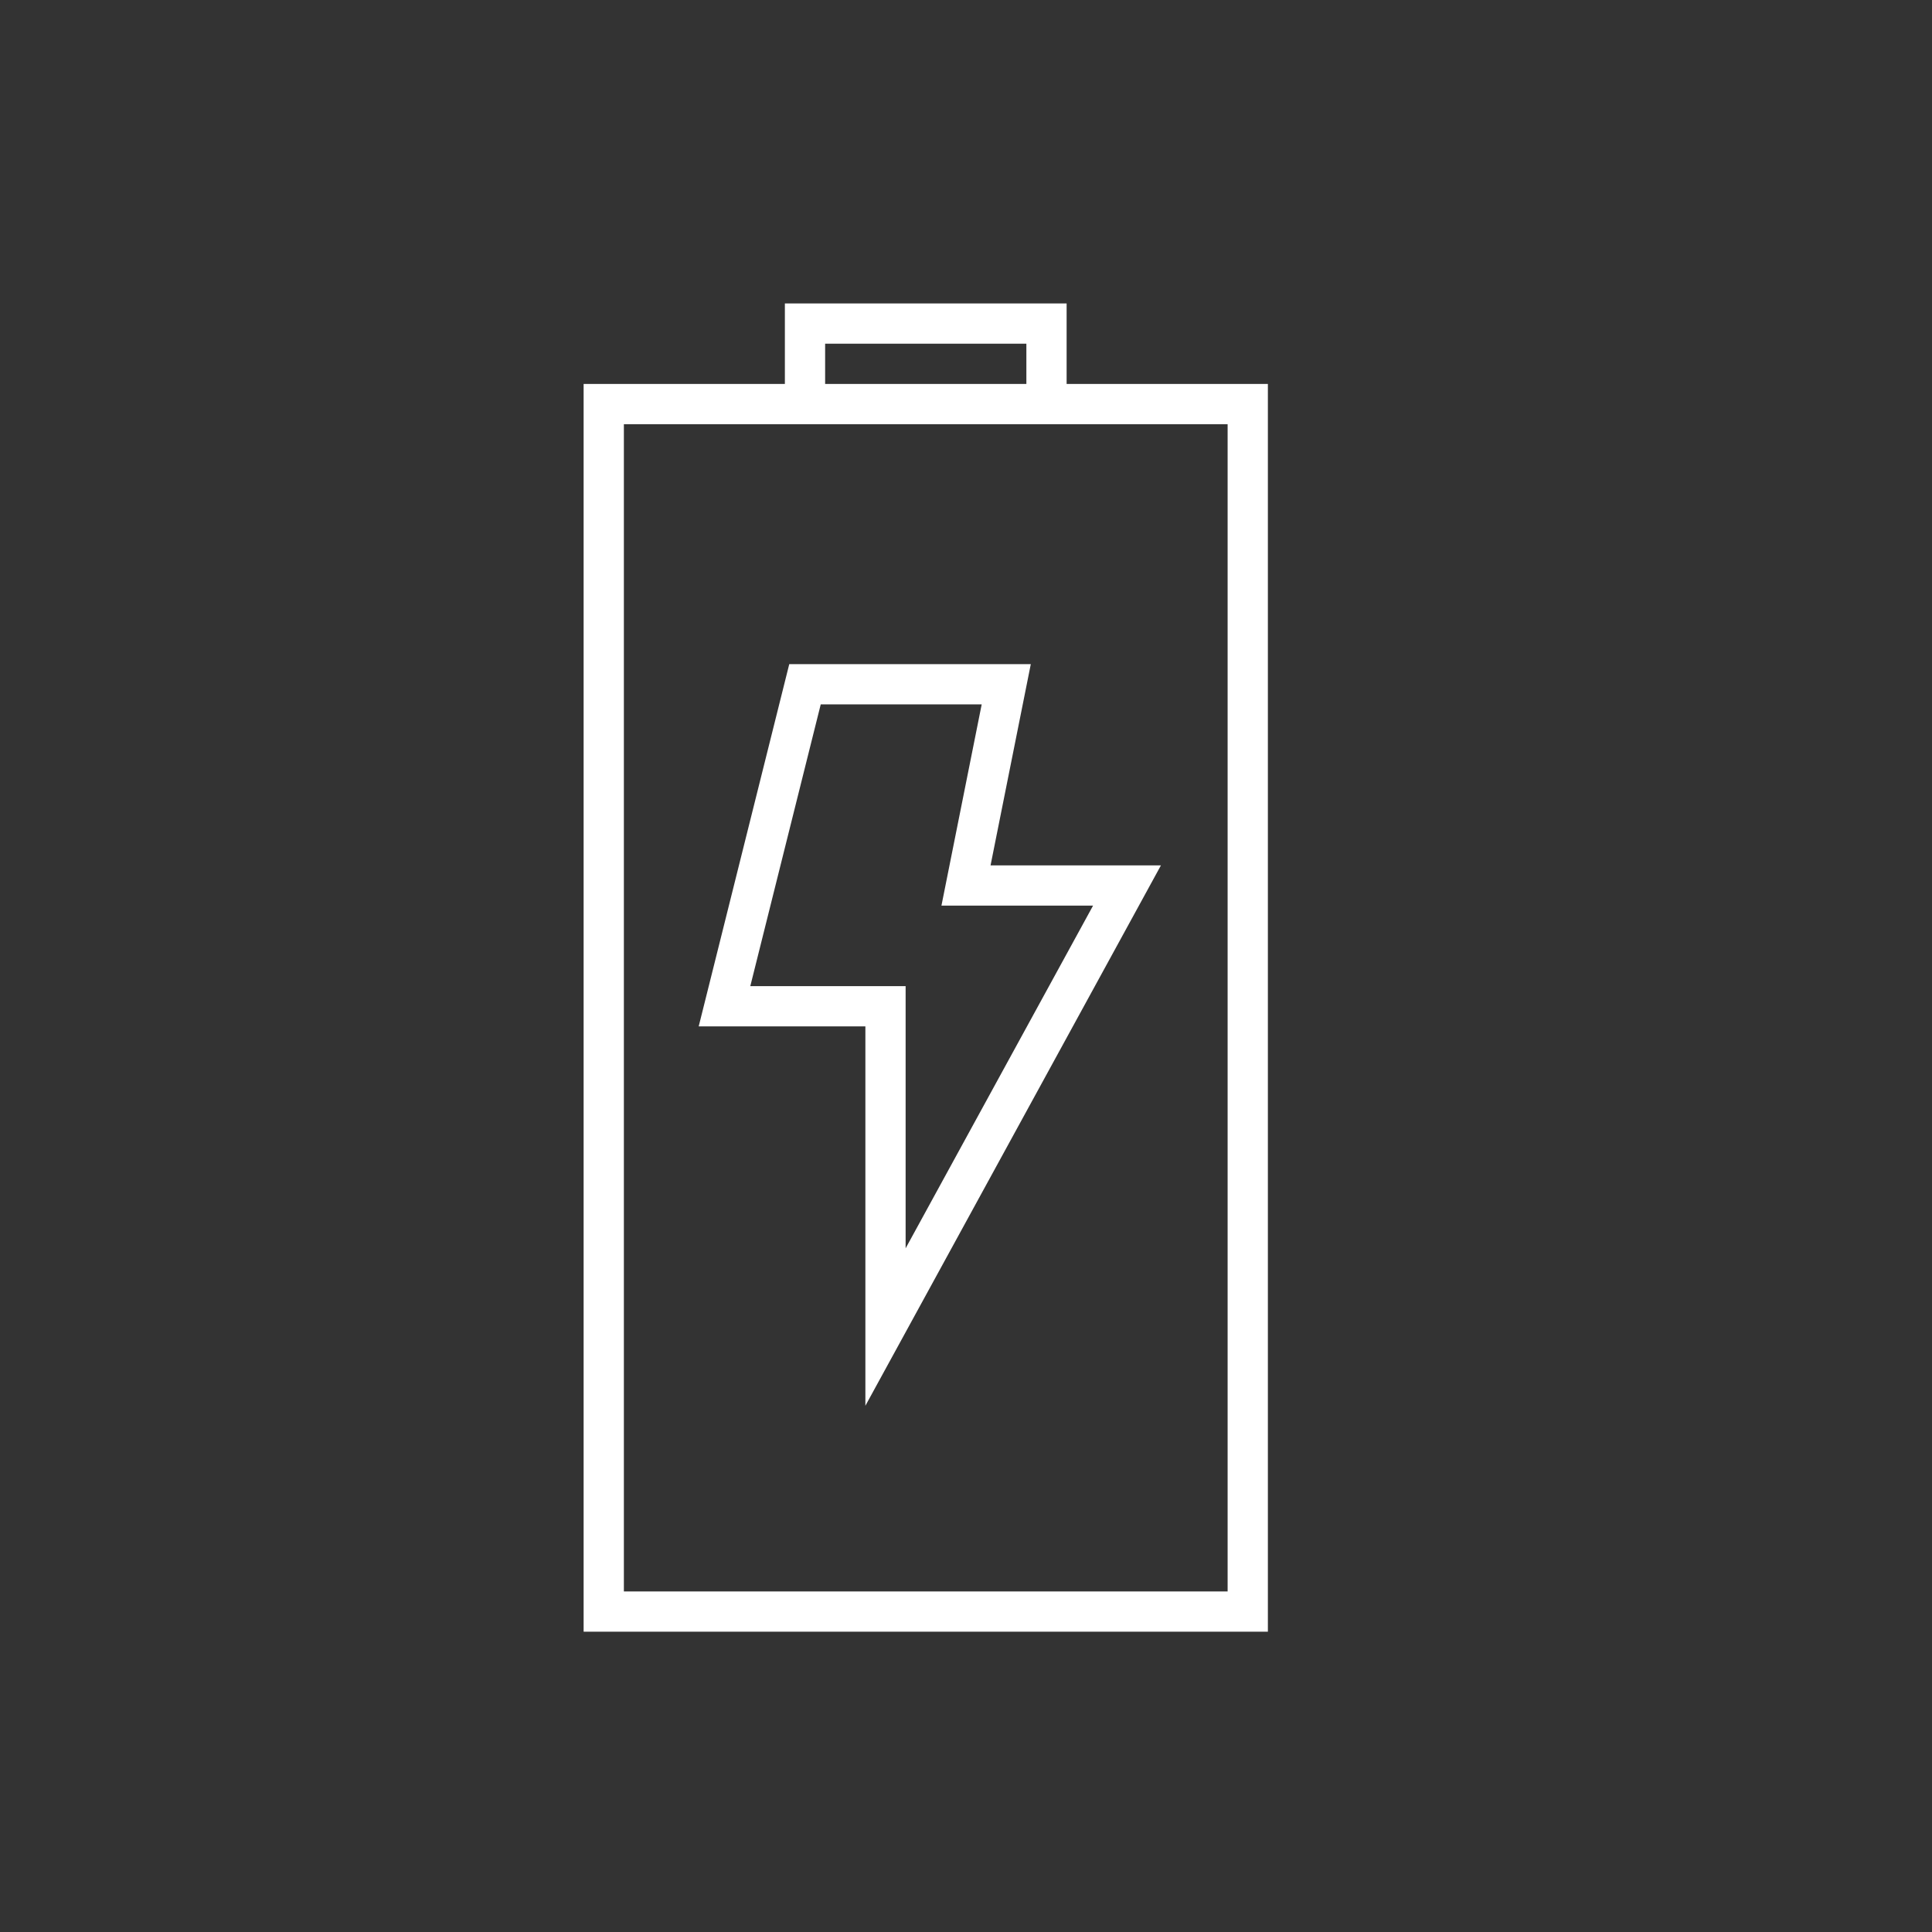
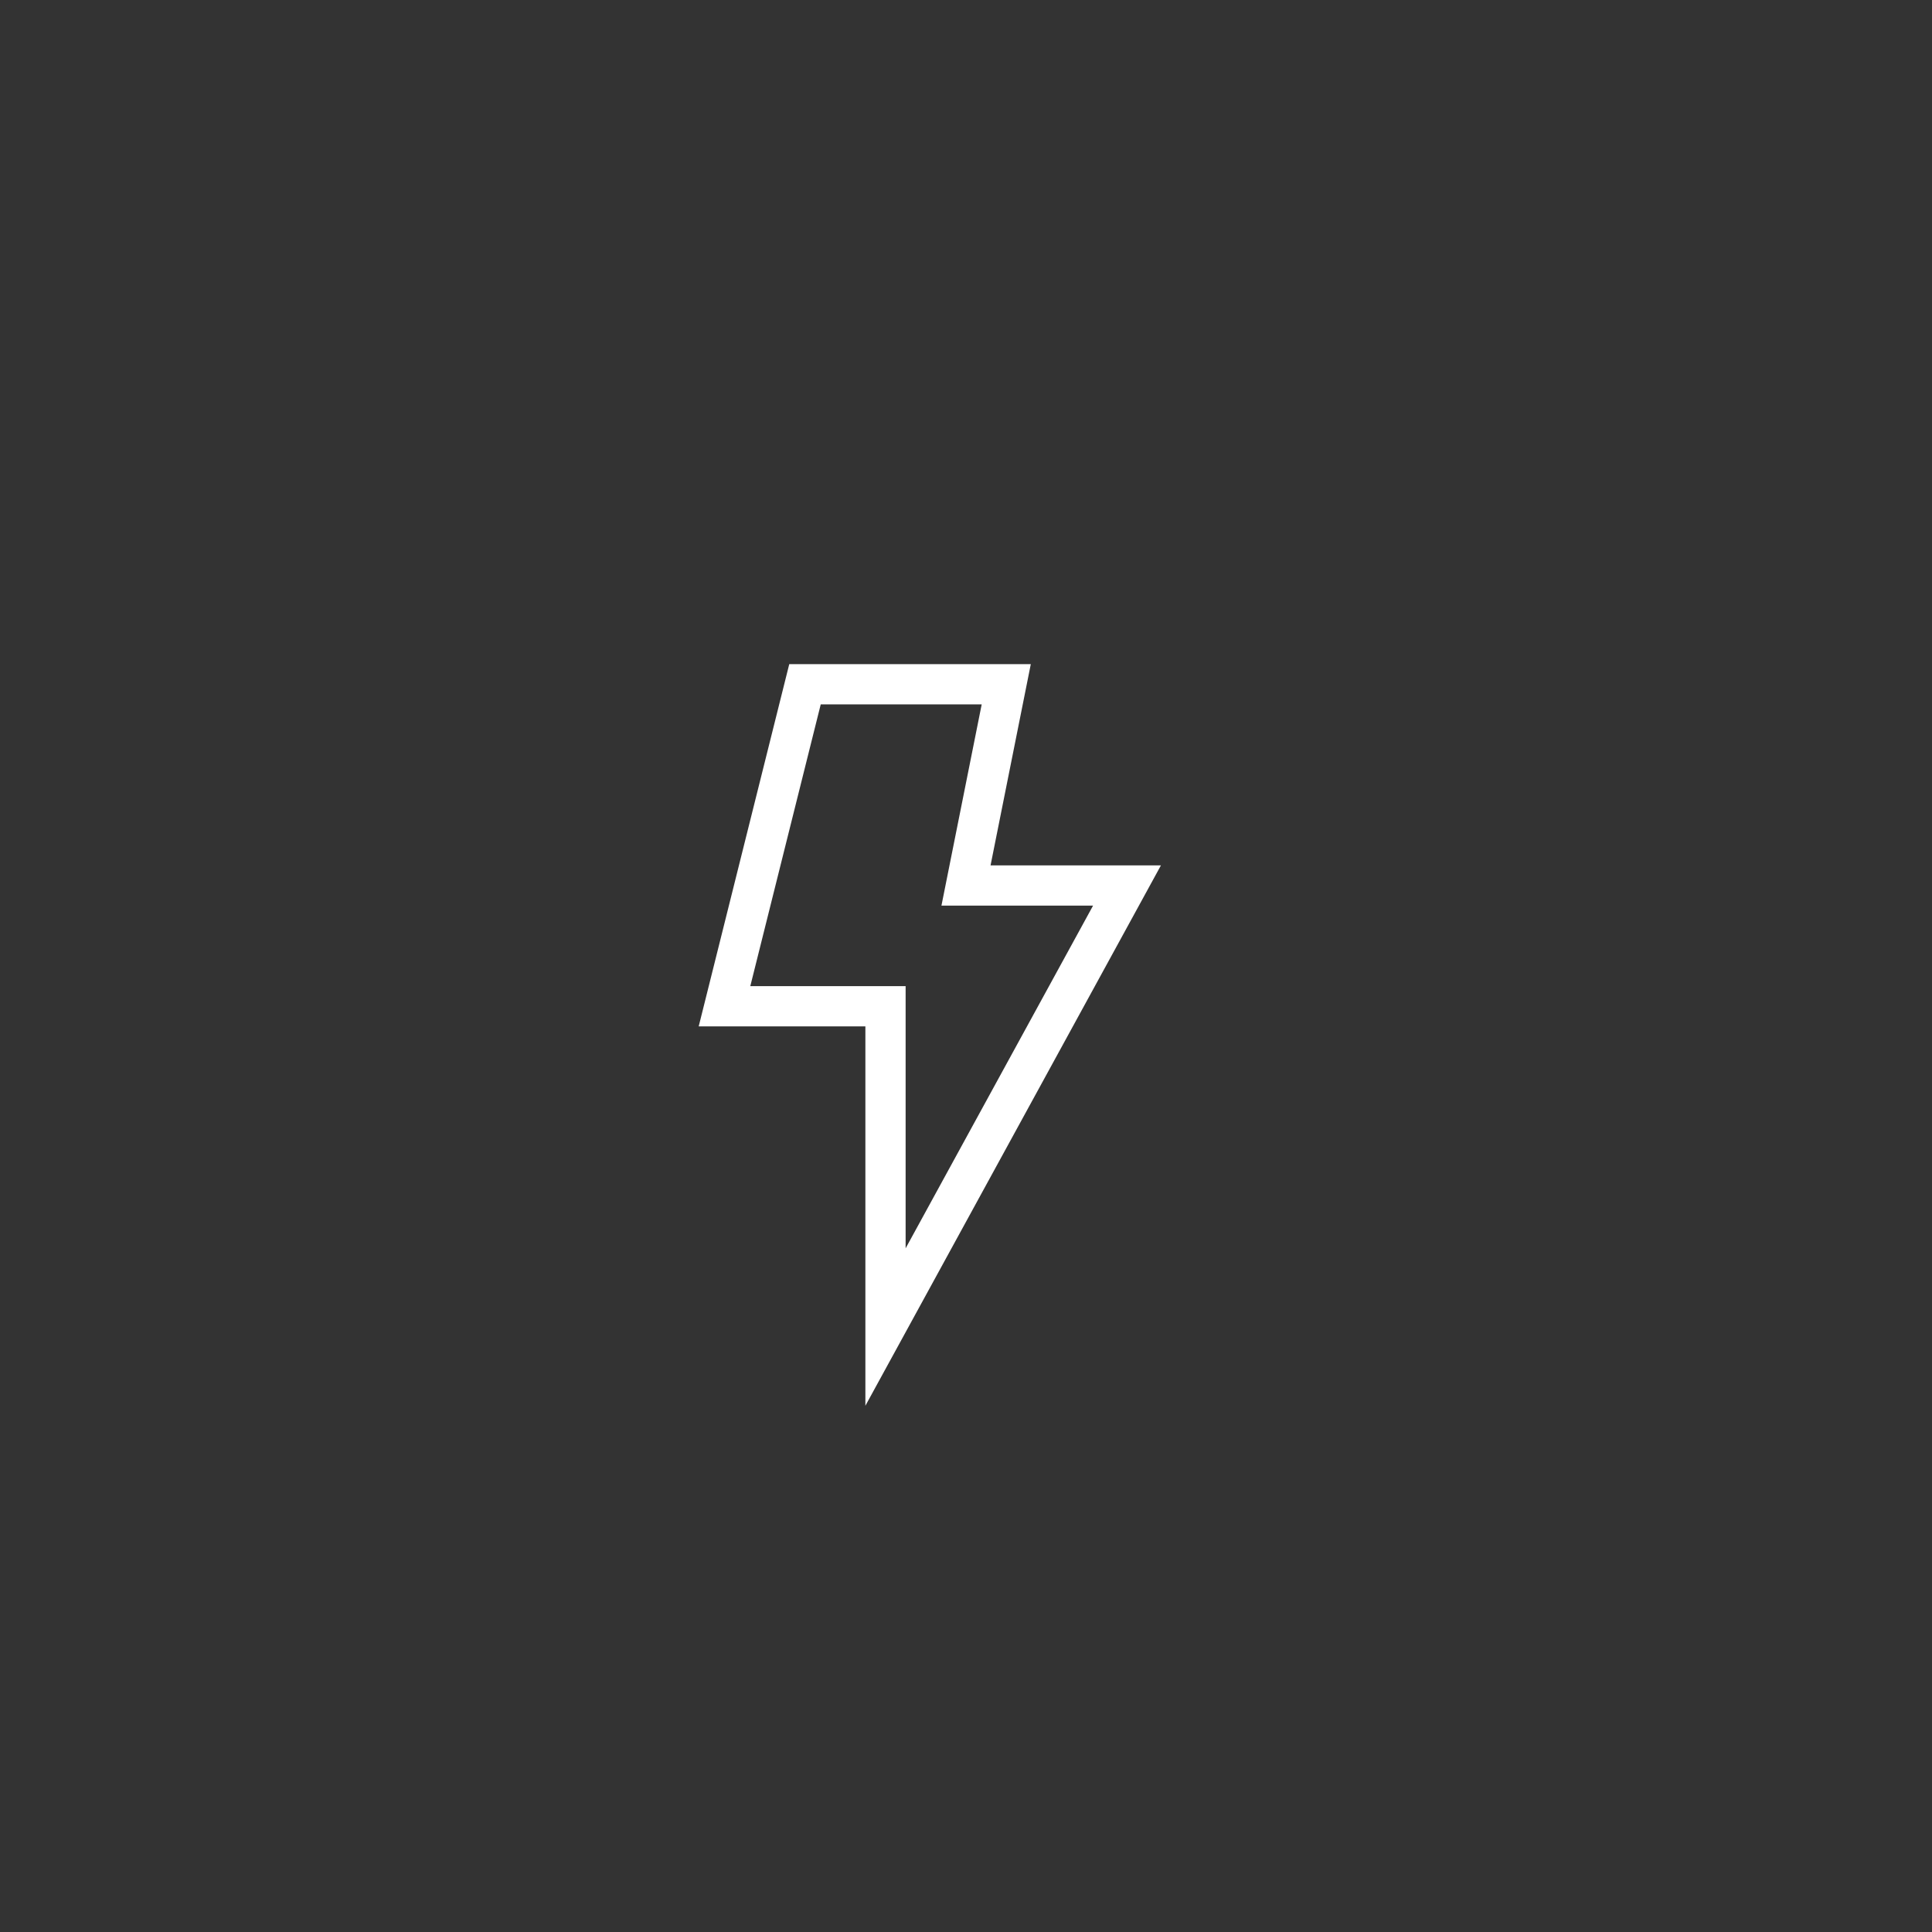
<svg xmlns="http://www.w3.org/2000/svg" width="48" height="48" viewBox="0 0 48 48" fill="none">
  <rect x="0" y="0" width="48" height="48" fill="#333333" stroke="none" />
  <g clip-path="url(#clip0_1484_1017)">
    <path fill-rule="evenodd" clip-rule="evenodd" d="M19.609 16.5H25.61L24.61 21.5H28.843L21.5 34.926V25.5H17.359L19.609 16.5ZM22.5 31.014L27.157 22.5H23.39L24.39 17.5H20.391L18.641 24.5H22.5V31.014Z" fill="white" />
-     <path fill-rule="evenodd" clip-rule="evenodd" d="M19.5 7.539H26.5V9.539H31.5V40.539H14.5V9.539H19.5V7.539ZM25.5 8.539H20.5V9.539H25.5V8.539ZM15.5 39.539H30.5V10.539H15.5V39.539Z" fill="white" />
  </g>
  <defs>
    <clipPath id="clip0_1484_1017">
      <rect width="48" height="48" fill="white" />
    </clipPath>
  </defs>
</svg>